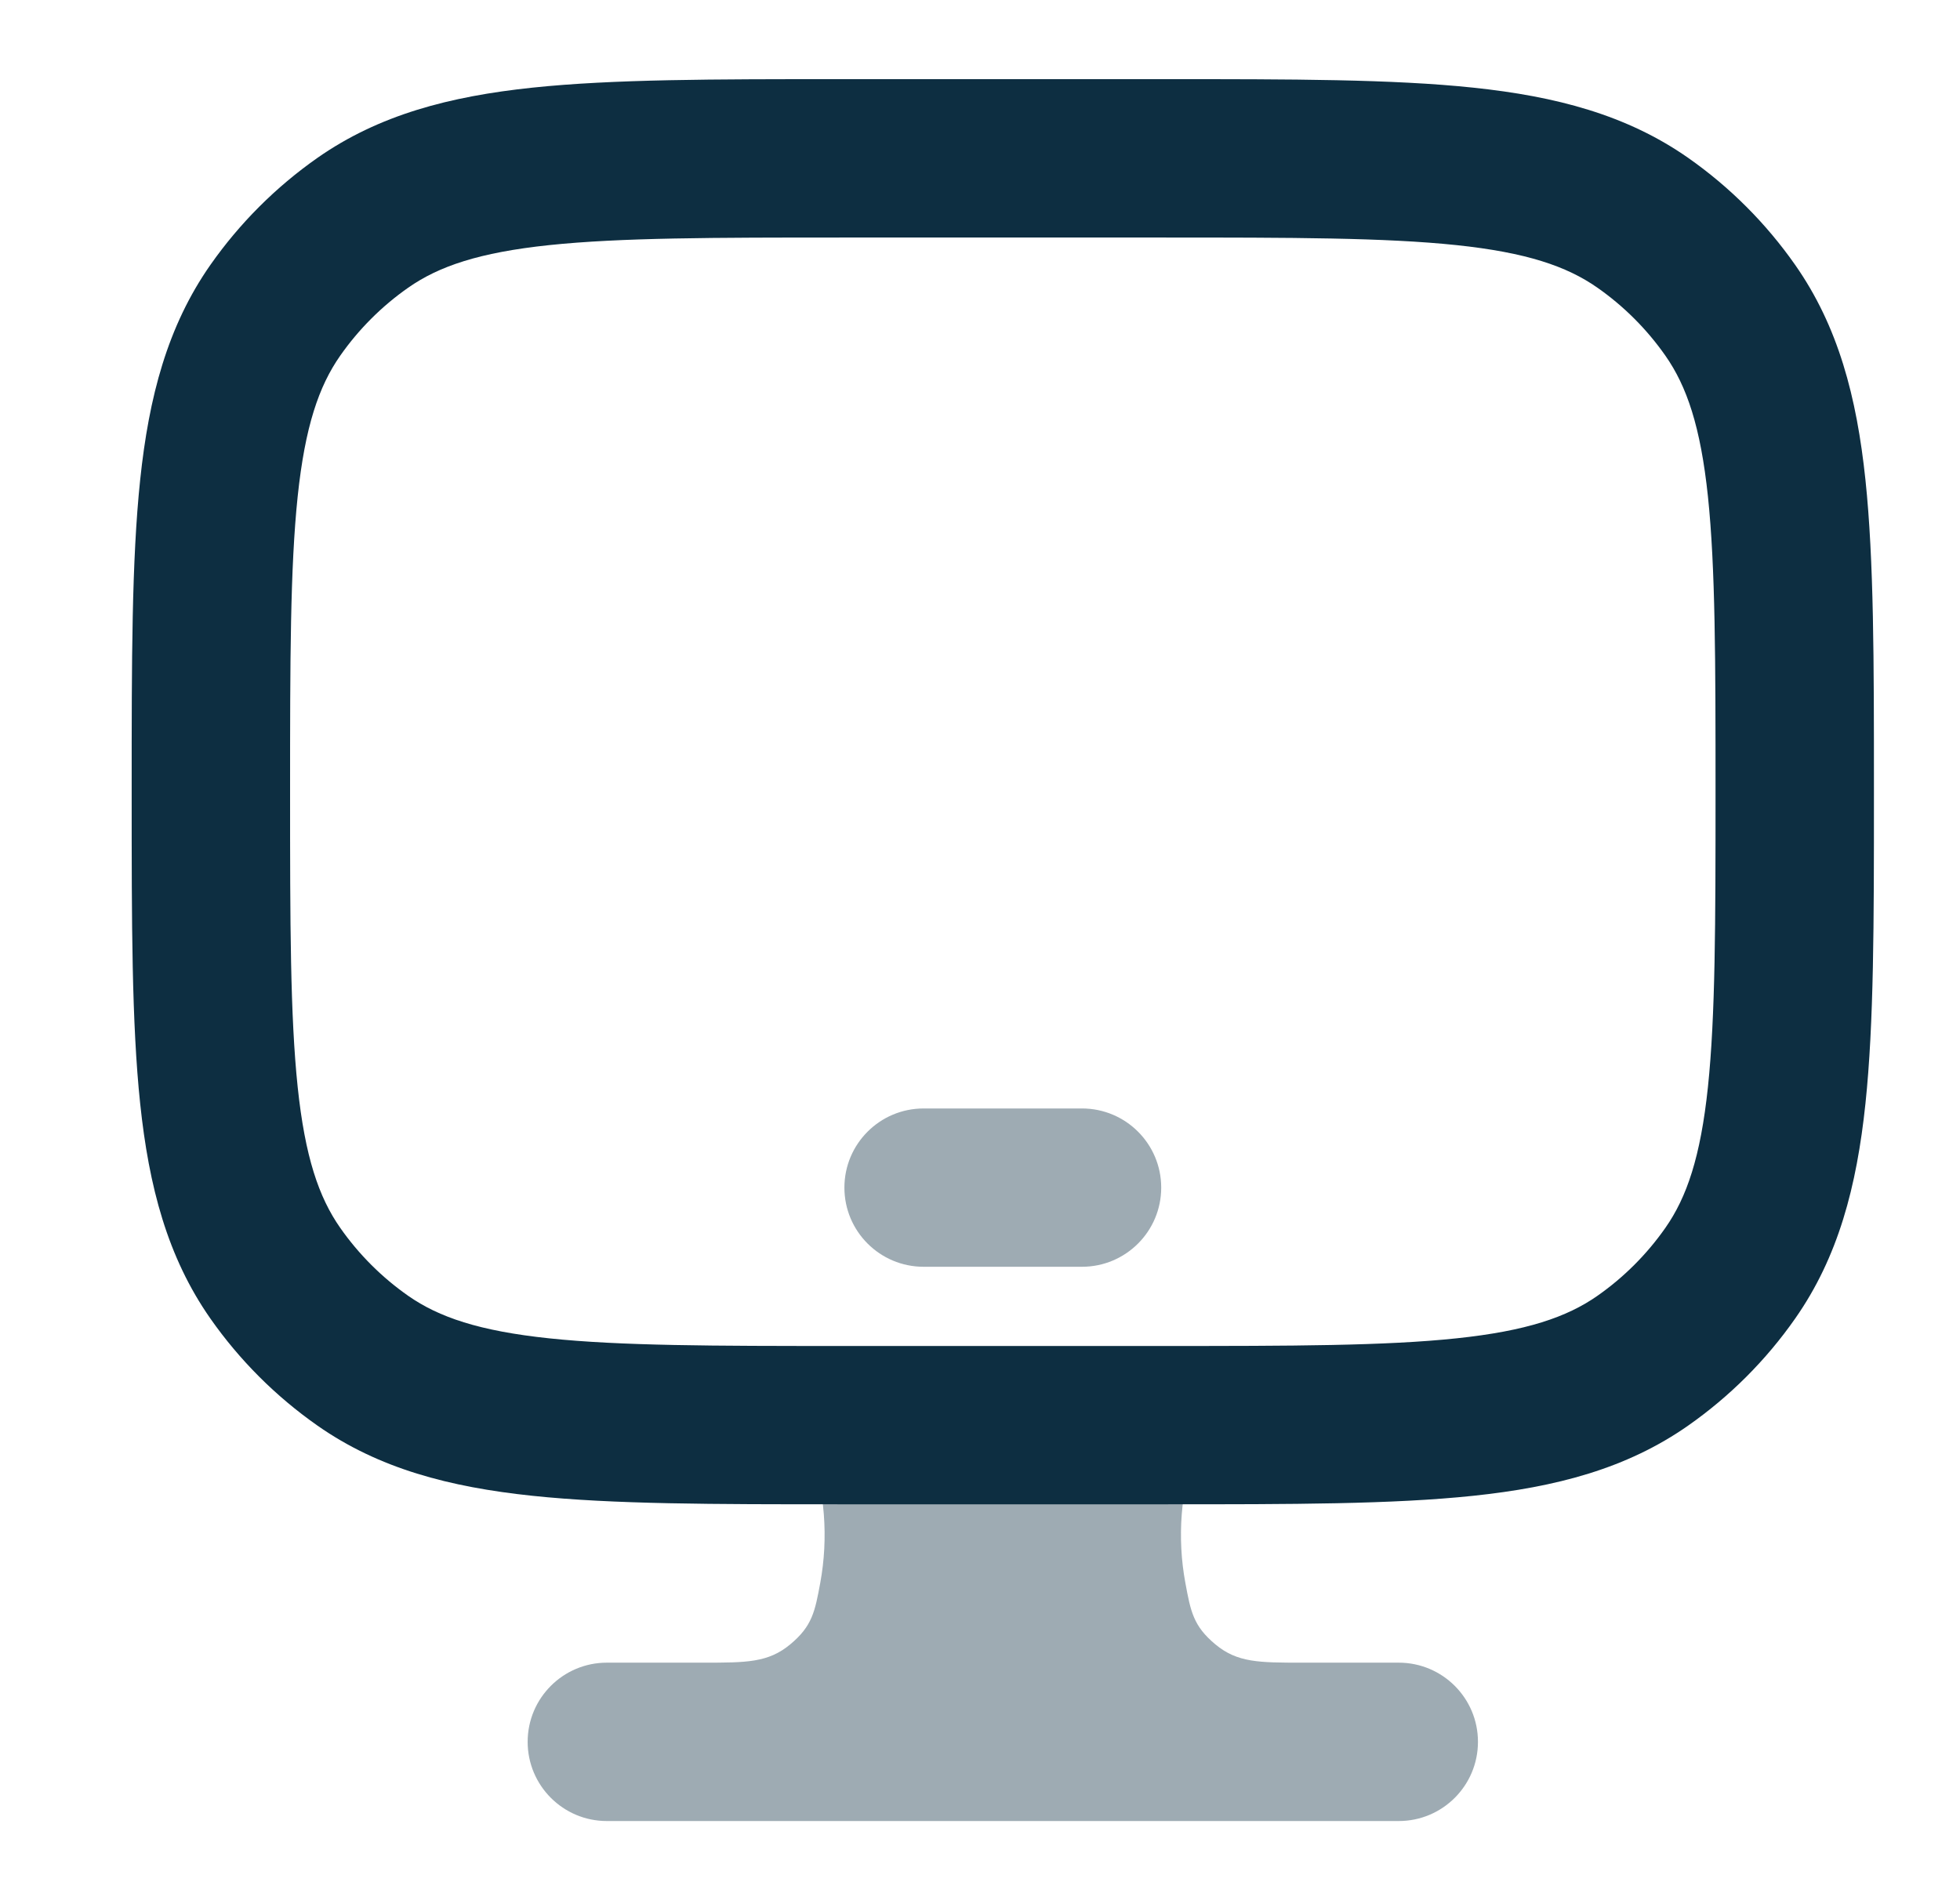
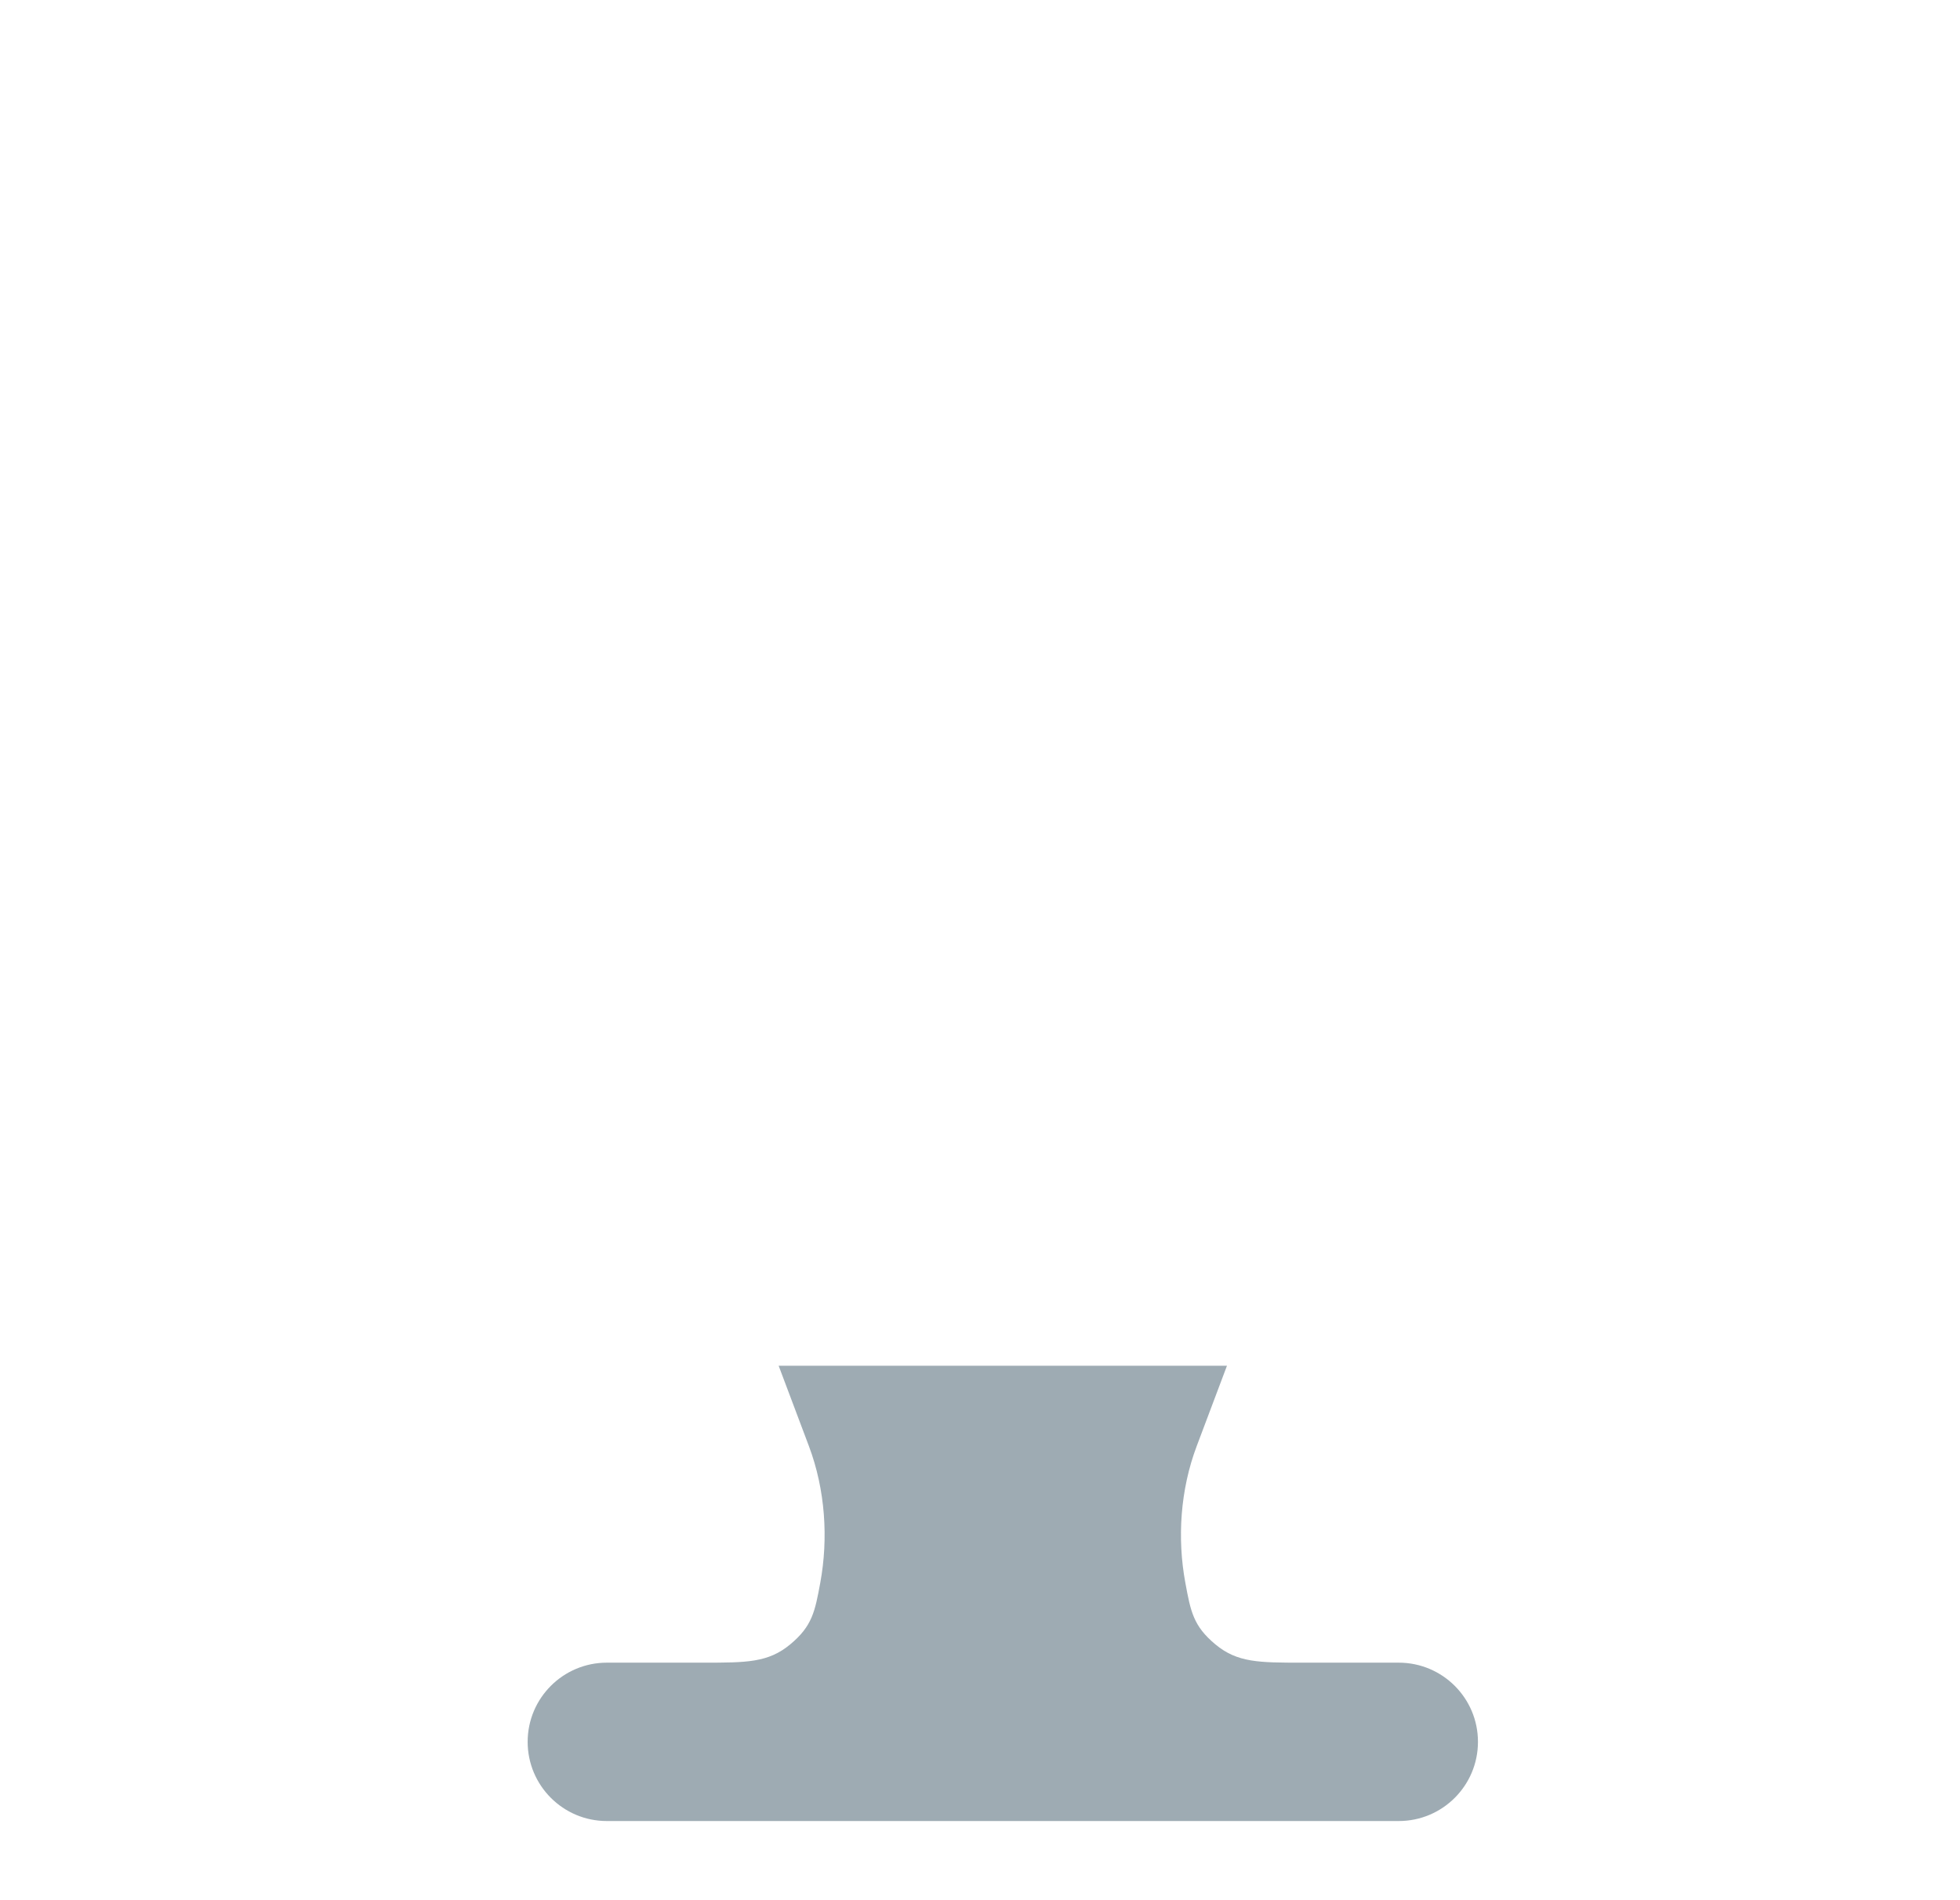
<svg xmlns="http://www.w3.org/2000/svg" width="33" height="32" viewBox="0 0 33 32" fill="none">
-   <path opacity="0.4" fill-rule="evenodd" clip-rule="evenodd" d="M14.217 20C14.217 19.264 14.814 18.667 15.551 18.667H18.217C18.954 18.667 19.551 19.264 19.551 20C19.551 20.736 18.954 21.333 18.217 21.333H15.551C14.814 21.333 14.217 20.736 14.217 20Z" fill="#0D2E41" />
  <path opacity="0.4" d="M20.658 23H13.11L13.619 24.352C13.896 25.089 13.948 25.907 13.811 26.653C13.721 27.14 13.676 27.383 13.305 27.692C12.934 28 12.57 28 11.841 28H10.217C9.481 28 8.884 28.597 8.884 29.333C8.884 30.07 9.481 30.667 10.217 30.667H23.55C24.287 30.667 24.884 30.07 24.884 29.333C24.884 28.597 24.287 28 23.55 28H21.926C21.198 28 20.833 28 20.463 27.692C20.092 27.383 20.047 27.14 19.957 26.653C19.819 25.907 19.871 25.089 20.149 24.352L20.658 23Z" fill="#0D2E41" />
-   <path fill-rule="evenodd" clip-rule="evenodd" d="M14.142 1.333H19.626C21.748 1.333 23.446 1.333 24.803 1.476C26.2 1.623 27.388 1.934 28.424 2.659C29.124 3.15 29.734 3.76 30.224 4.46C30.95 5.496 31.261 6.684 31.408 8.081C31.551 9.438 31.551 11.136 31.551 13.258V13.409C31.551 15.531 31.551 17.229 31.408 18.585C31.261 19.982 30.95 21.17 30.224 22.206C29.734 22.907 29.124 23.516 28.424 24.007C27.388 24.733 26.2 25.043 24.803 25.19C23.446 25.333 21.748 25.333 19.626 25.333H14.142C12.02 25.333 10.322 25.333 8.965 25.19C7.568 25.043 6.38 24.733 5.344 24.007C4.644 23.516 4.034 22.907 3.543 22.206C2.818 21.17 2.507 19.982 2.36 18.585C2.217 17.229 2.217 15.531 2.217 13.409V13.258C2.217 11.136 2.217 9.438 2.36 8.081C2.507 6.684 2.818 5.496 3.543 4.46C4.034 3.76 4.644 3.15 5.344 2.659C6.38 1.934 7.568 1.623 8.965 1.476C10.322 1.333 12.02 1.333 14.142 1.333ZM9.245 4.128C8.068 4.252 7.388 4.484 6.874 4.844C6.428 5.156 6.04 5.544 5.728 5.99C5.368 6.504 5.136 7.184 5.012 8.36C4.886 9.561 4.884 11.118 4.884 13.333C4.884 15.548 4.886 17.105 5.012 18.306C5.136 19.483 5.368 20.163 5.728 20.677C6.04 21.123 6.428 21.511 6.874 21.823C7.388 22.182 8.068 22.414 9.245 22.538C10.445 22.665 12.002 22.667 14.217 22.667H19.551C21.766 22.667 23.323 22.665 24.523 22.538C25.7 22.414 26.38 22.182 26.894 21.823C27.34 21.511 27.728 21.123 28.04 20.677C28.4 20.163 28.632 19.483 28.756 18.306C28.882 17.105 28.884 15.548 28.884 13.333C28.884 11.118 28.882 9.561 28.756 8.36C28.632 7.184 28.4 6.504 28.04 5.99C27.728 5.544 27.34 5.156 26.894 4.844C26.38 4.484 25.7 4.252 24.523 4.128C23.323 4.002 21.766 4 19.551 4H14.217C12.002 4 10.445 4.002 9.245 4.128Z" fill="#0D2E41" />
</svg>